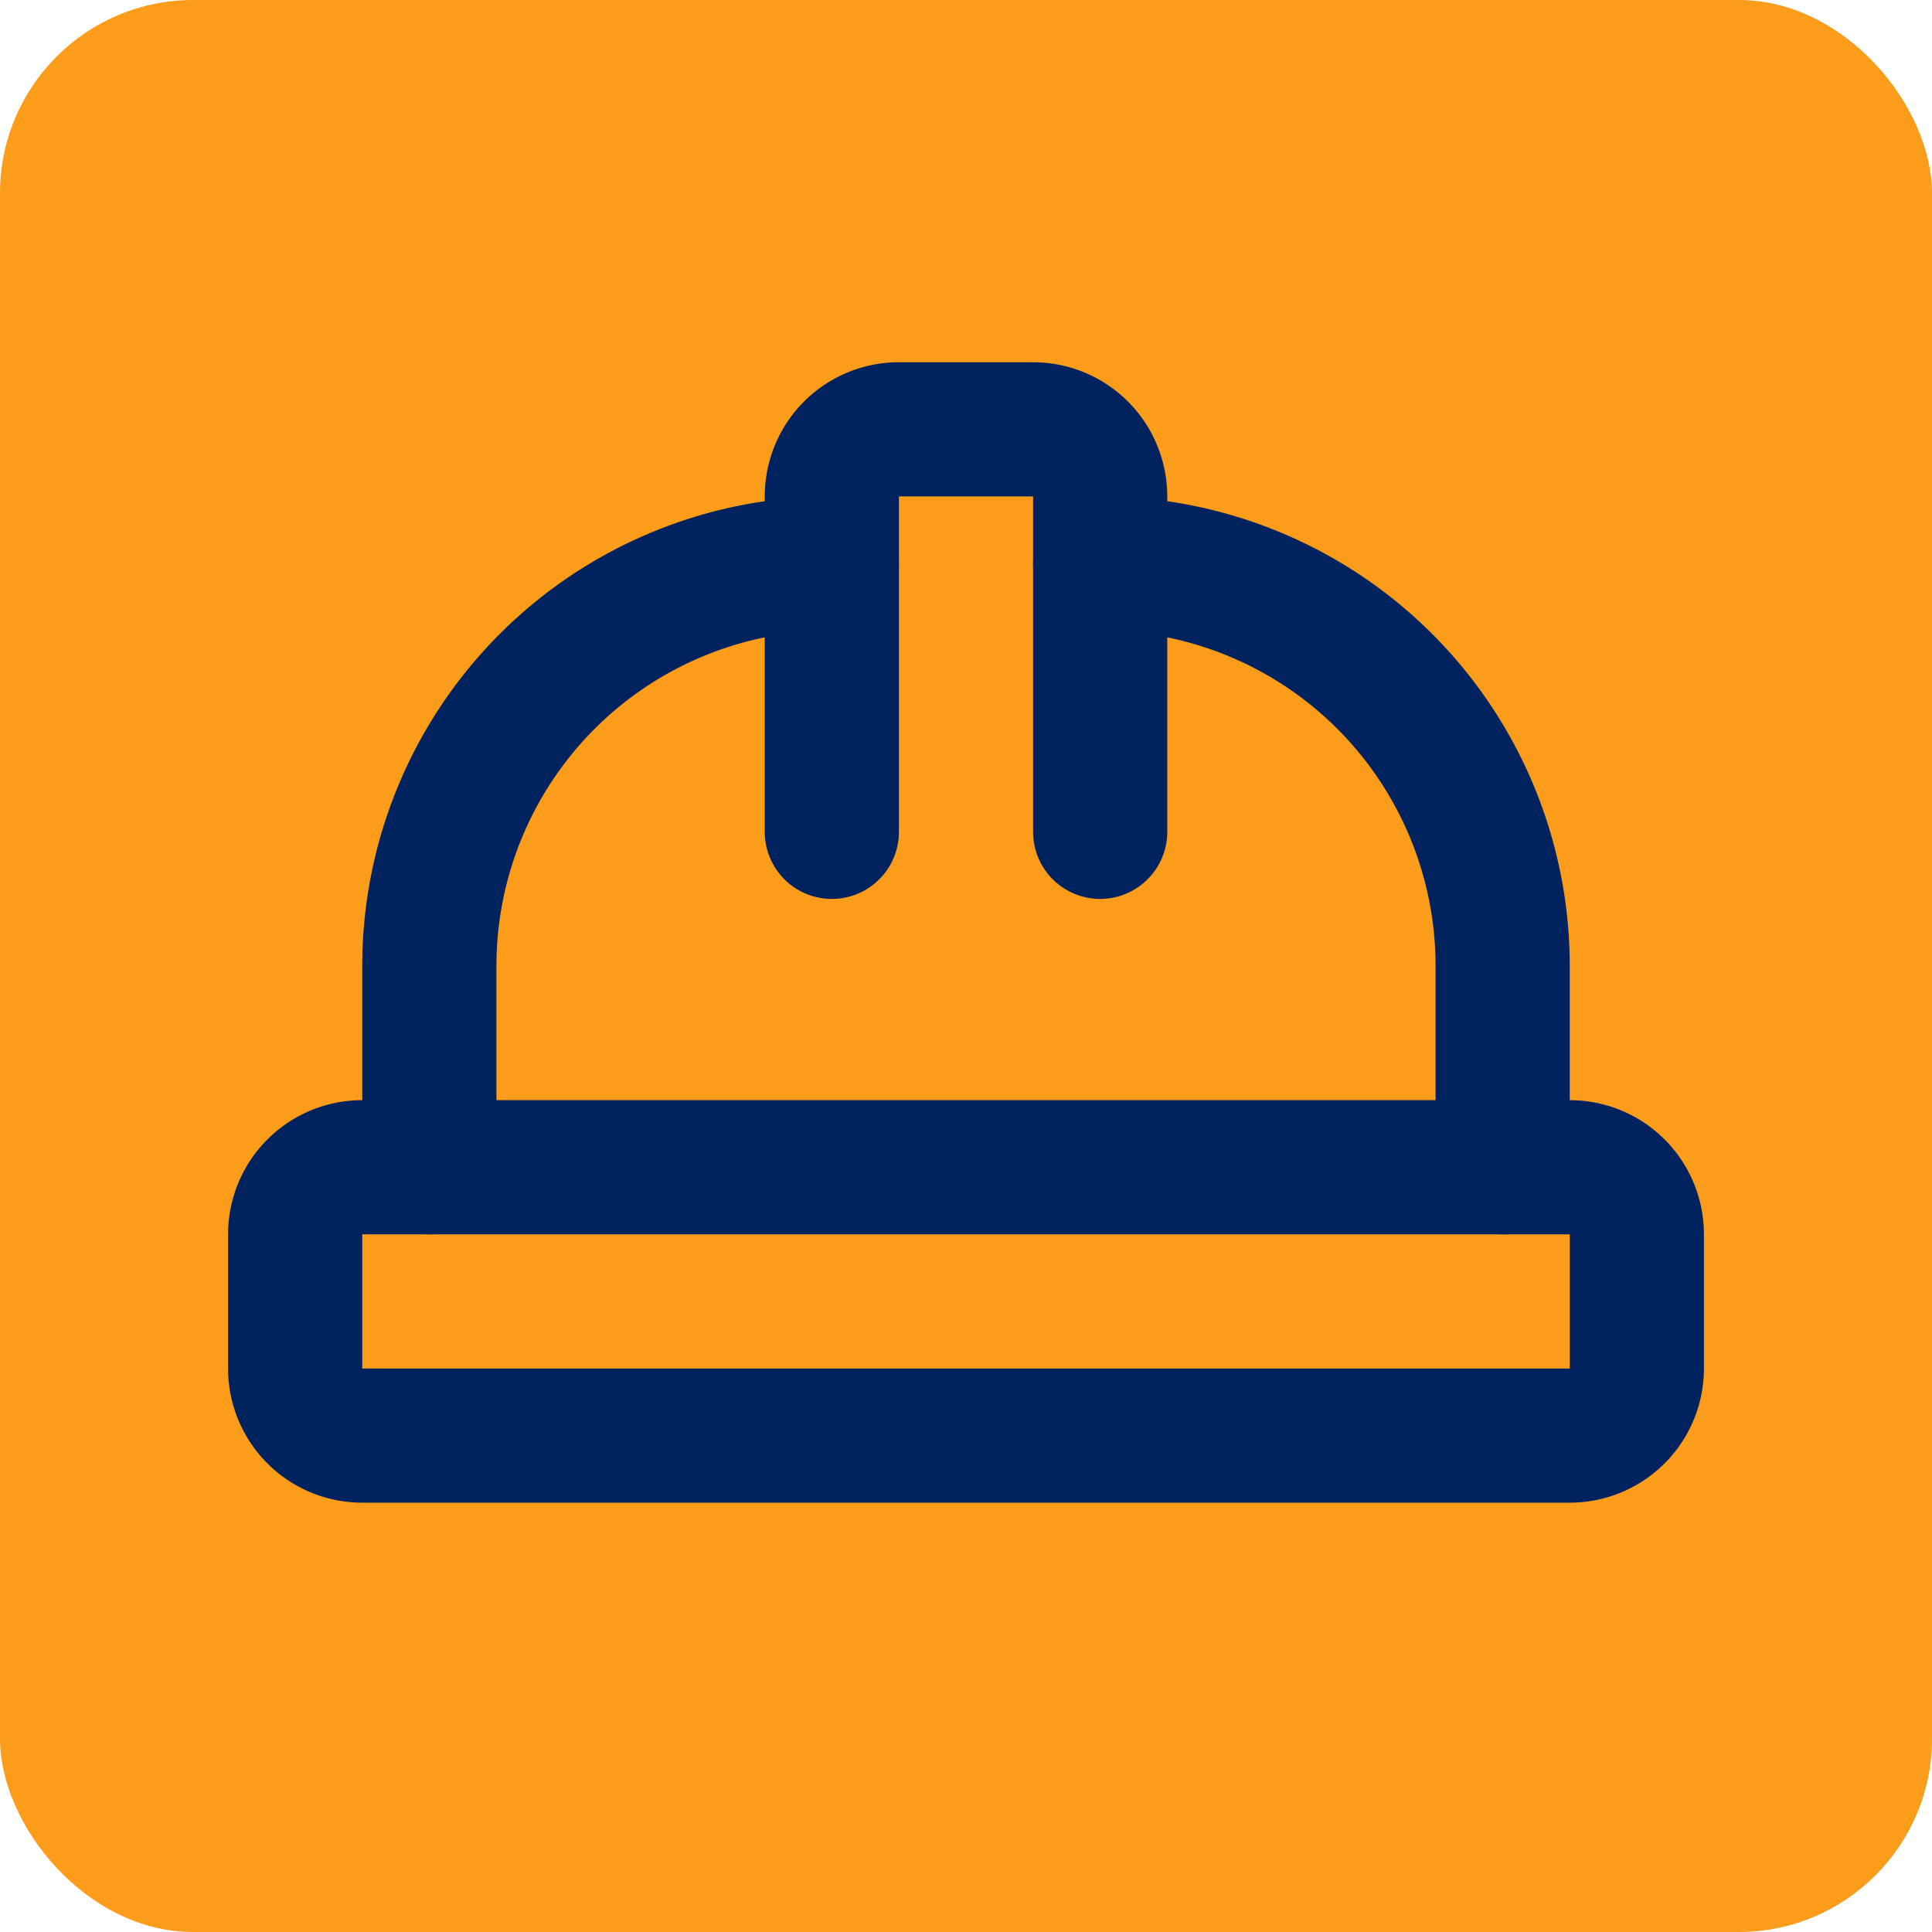
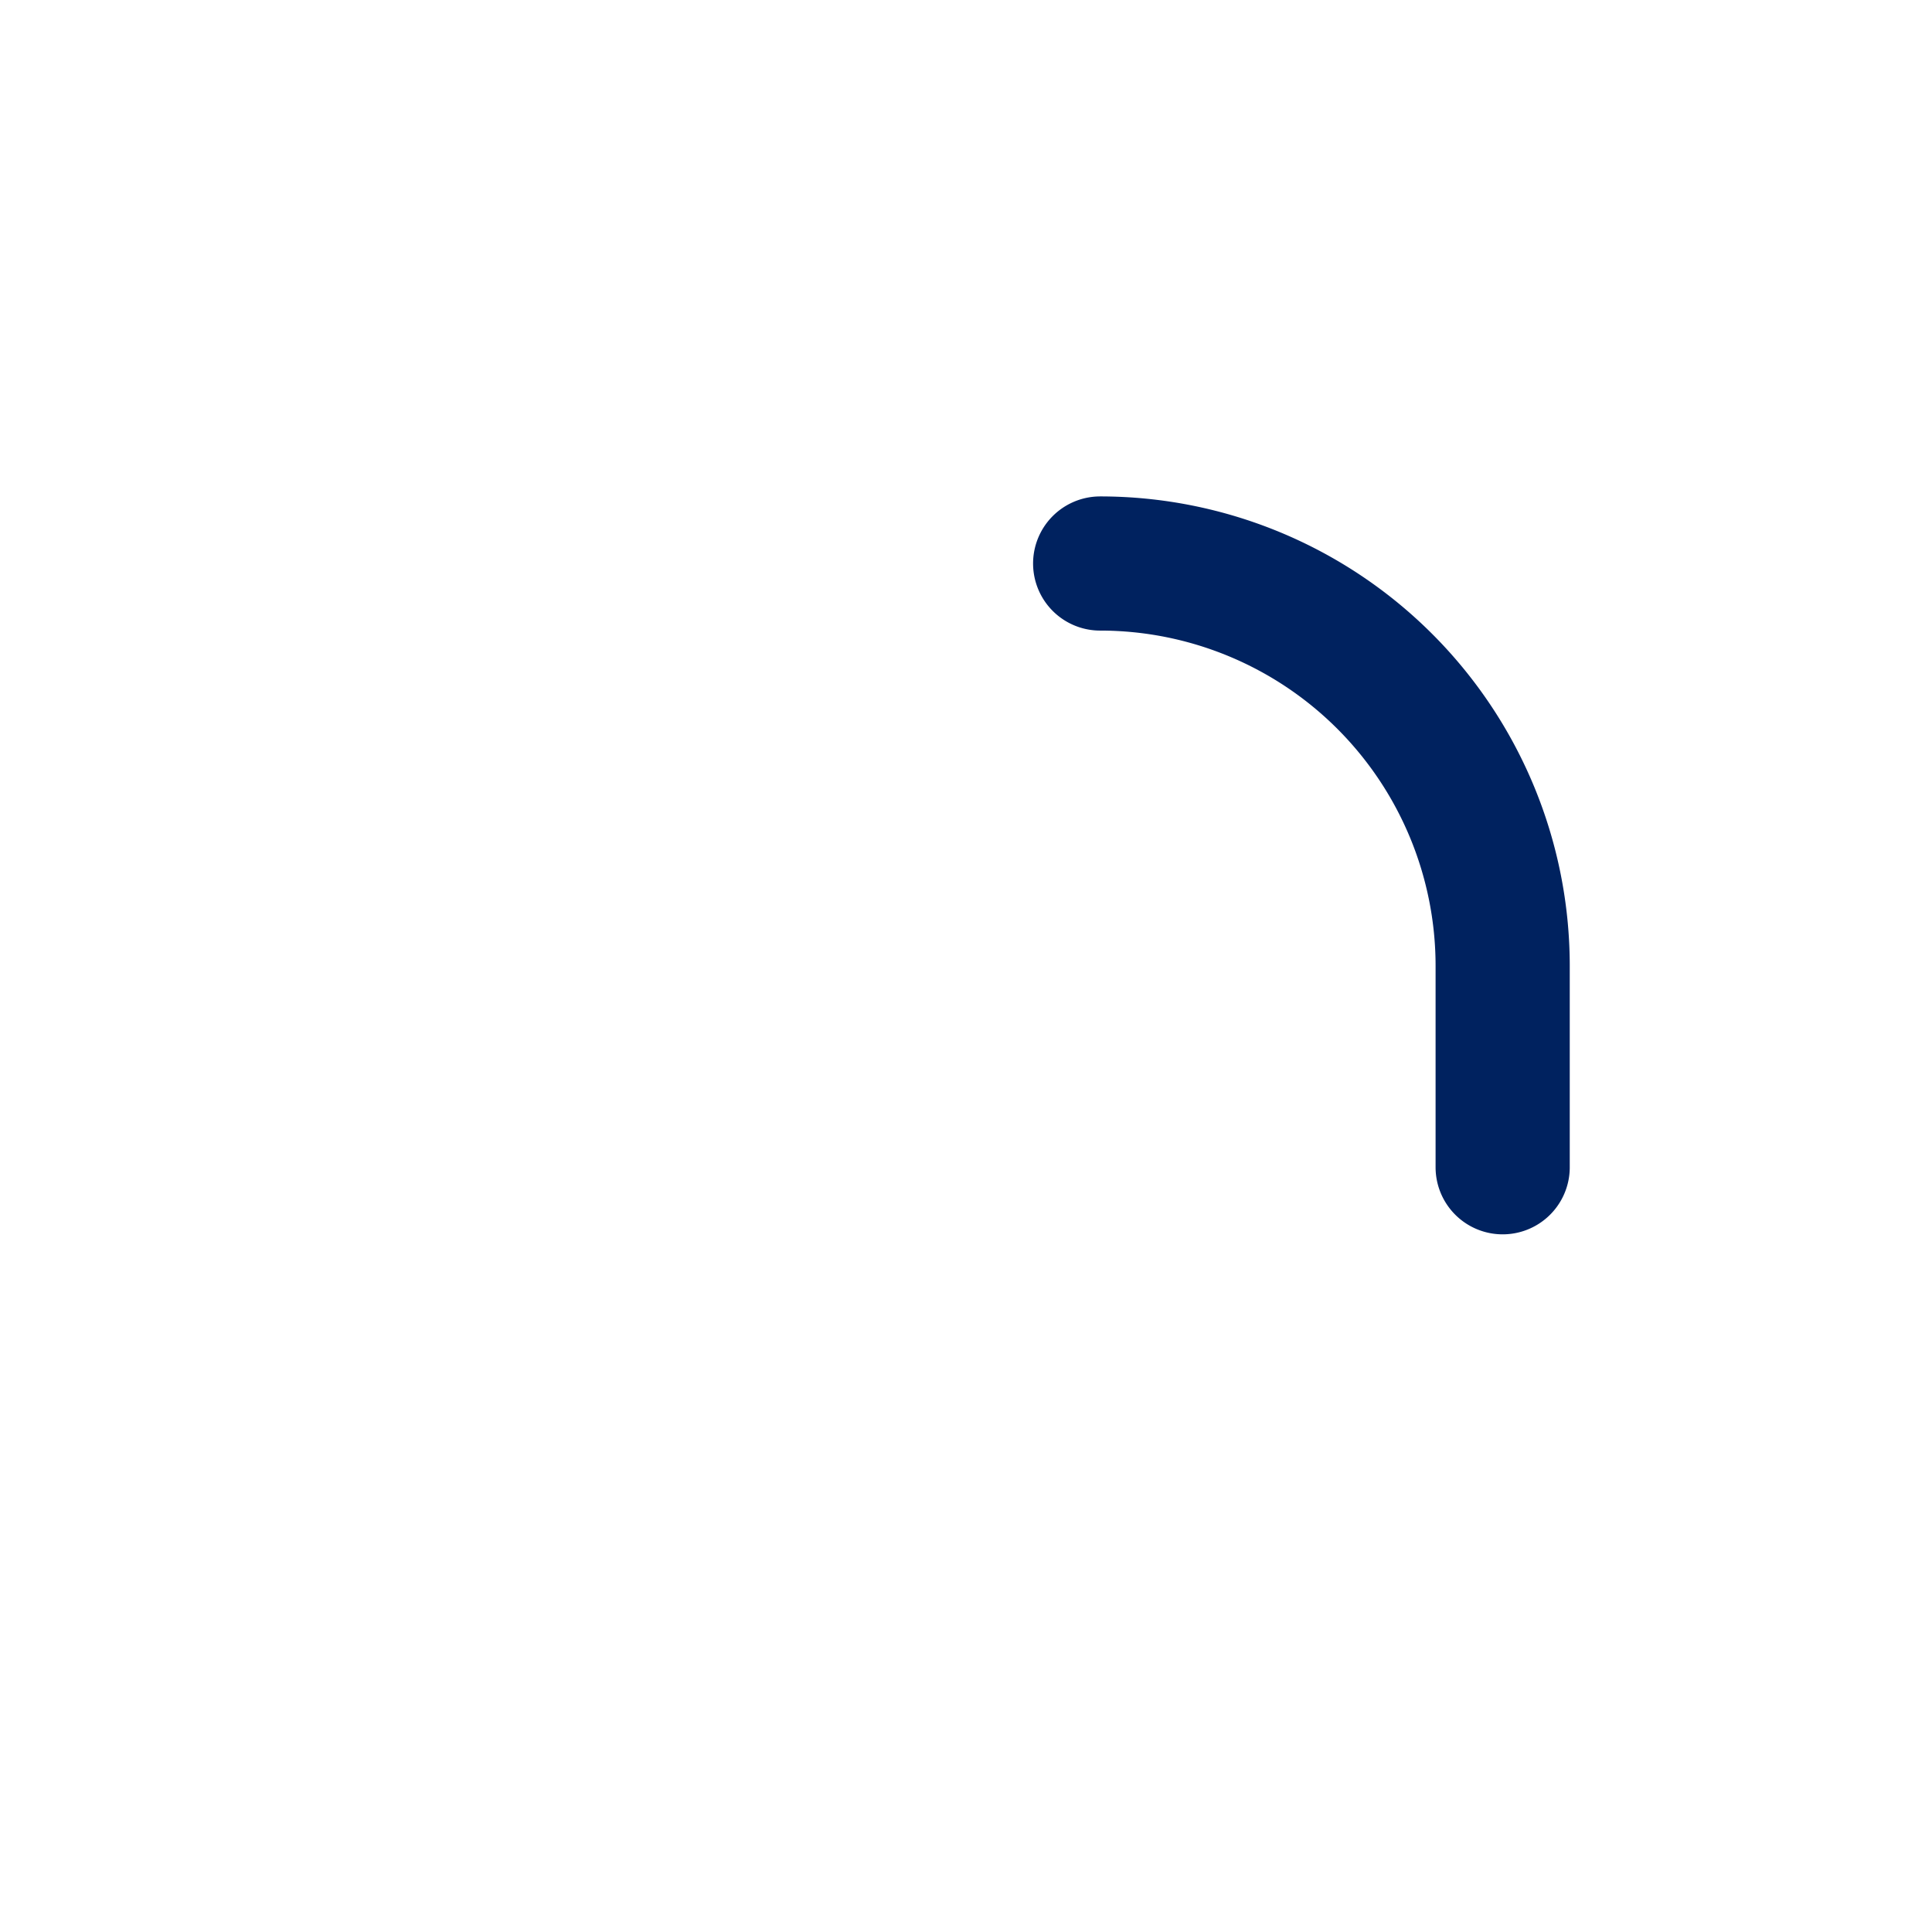
<svg xmlns="http://www.w3.org/2000/svg" width="800px" height="800px" viewBox="-2.4 -2.4 28.80 28.80" fill="none" stroke="#00225f" stroke-width="2" stroke-linecap="round" stroke-linejoin="round">
  <g id="SVGRepo_bgCarrier" stroke-width="0" transform="translate(0,0), scale(1)">
-     <rect x="-2.4" y="-2.4" width="28.80" height="28.80" rx="2.88" fill="#fb9c1a" />
-   </g>
+     </g>
  <g id="SVGRepo_tracerCarrier" stroke-linecap="round" stroke-linejoin="round" />
  <g id="SVGRepo_iconCarrier">
-     <path d="M2 18a1 1 0 001 1h18a1 1 0 001-1v-2a1 1 0 00-1-1H3a1 1 0 00-1 1v2z" />
-     <path d="M10 10V5a1 1 0 011-1h2a1 1 0 011 1v5" />
-     <path d="M4 15v-3a6 6 0 016-6h0" />
    <path d="M14 6h0a6 6 0 016 6v3" />
  </g>
</svg>